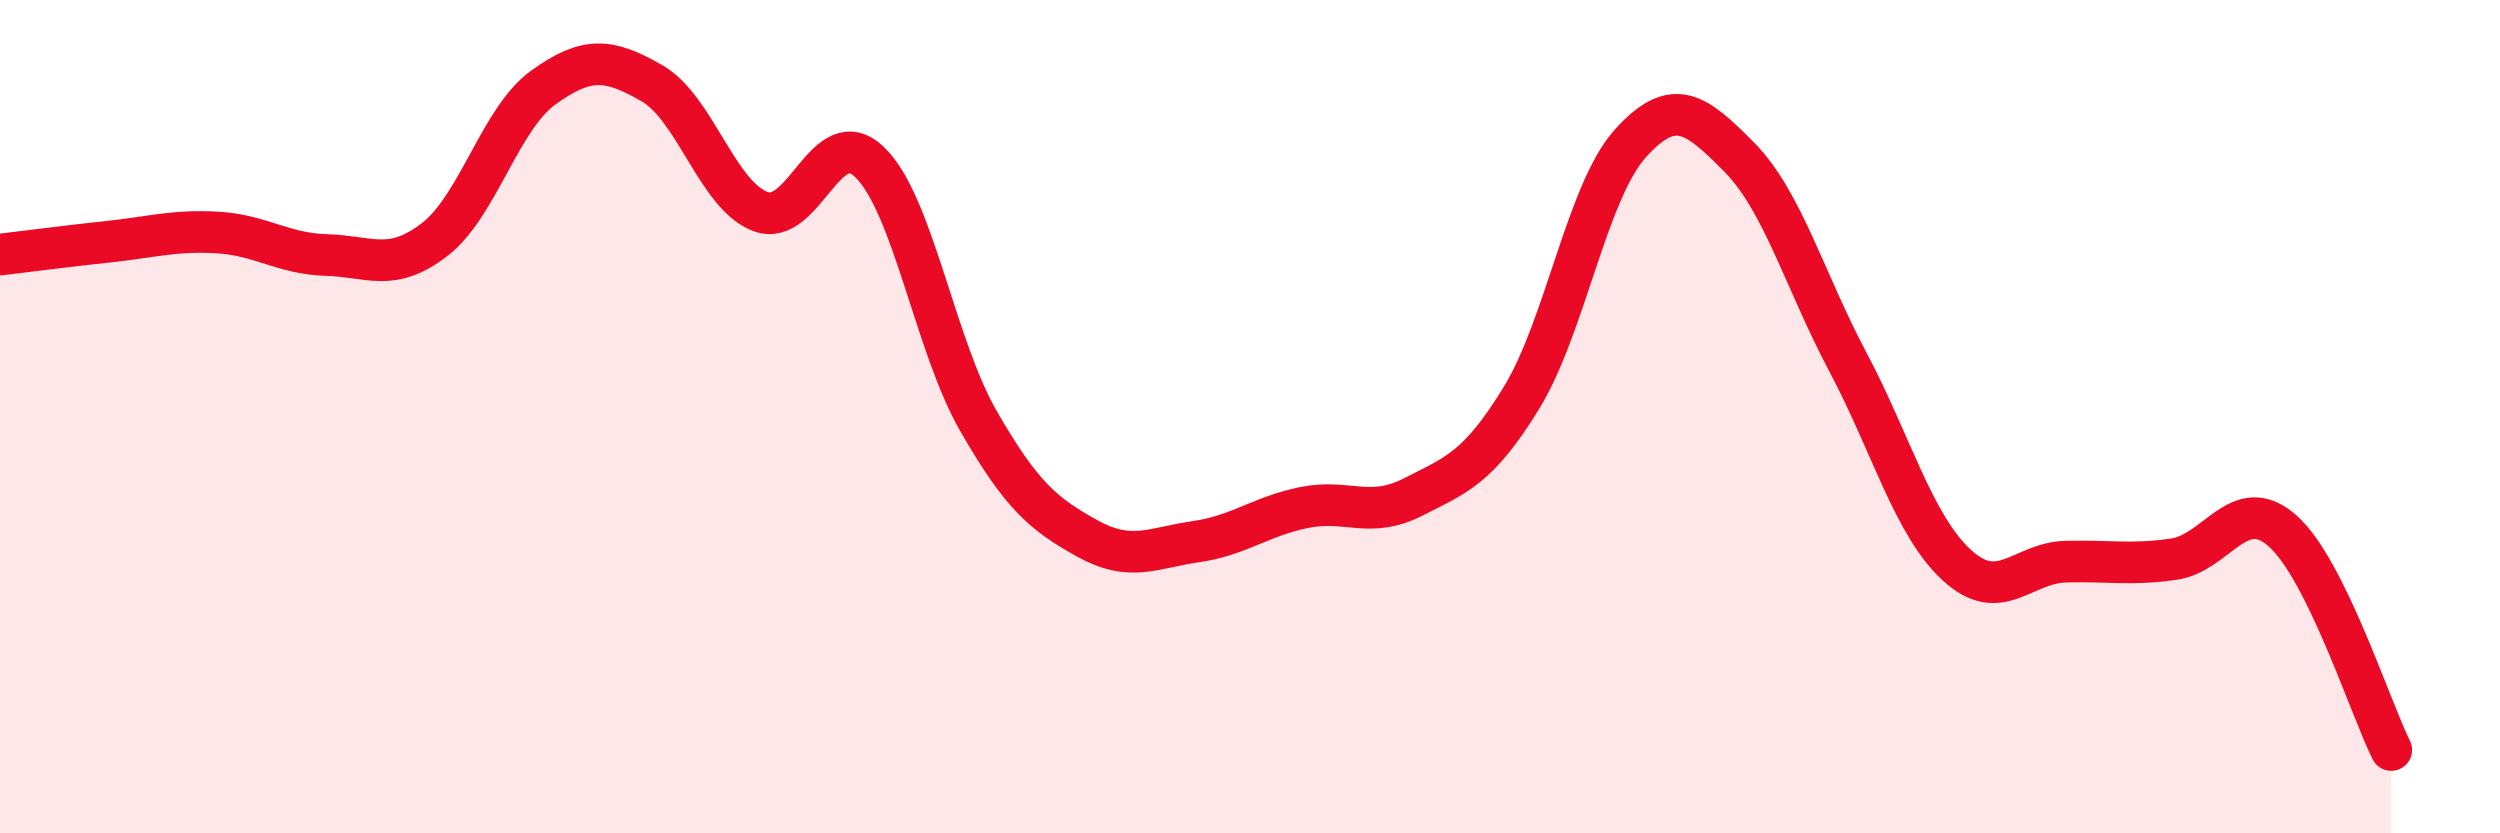
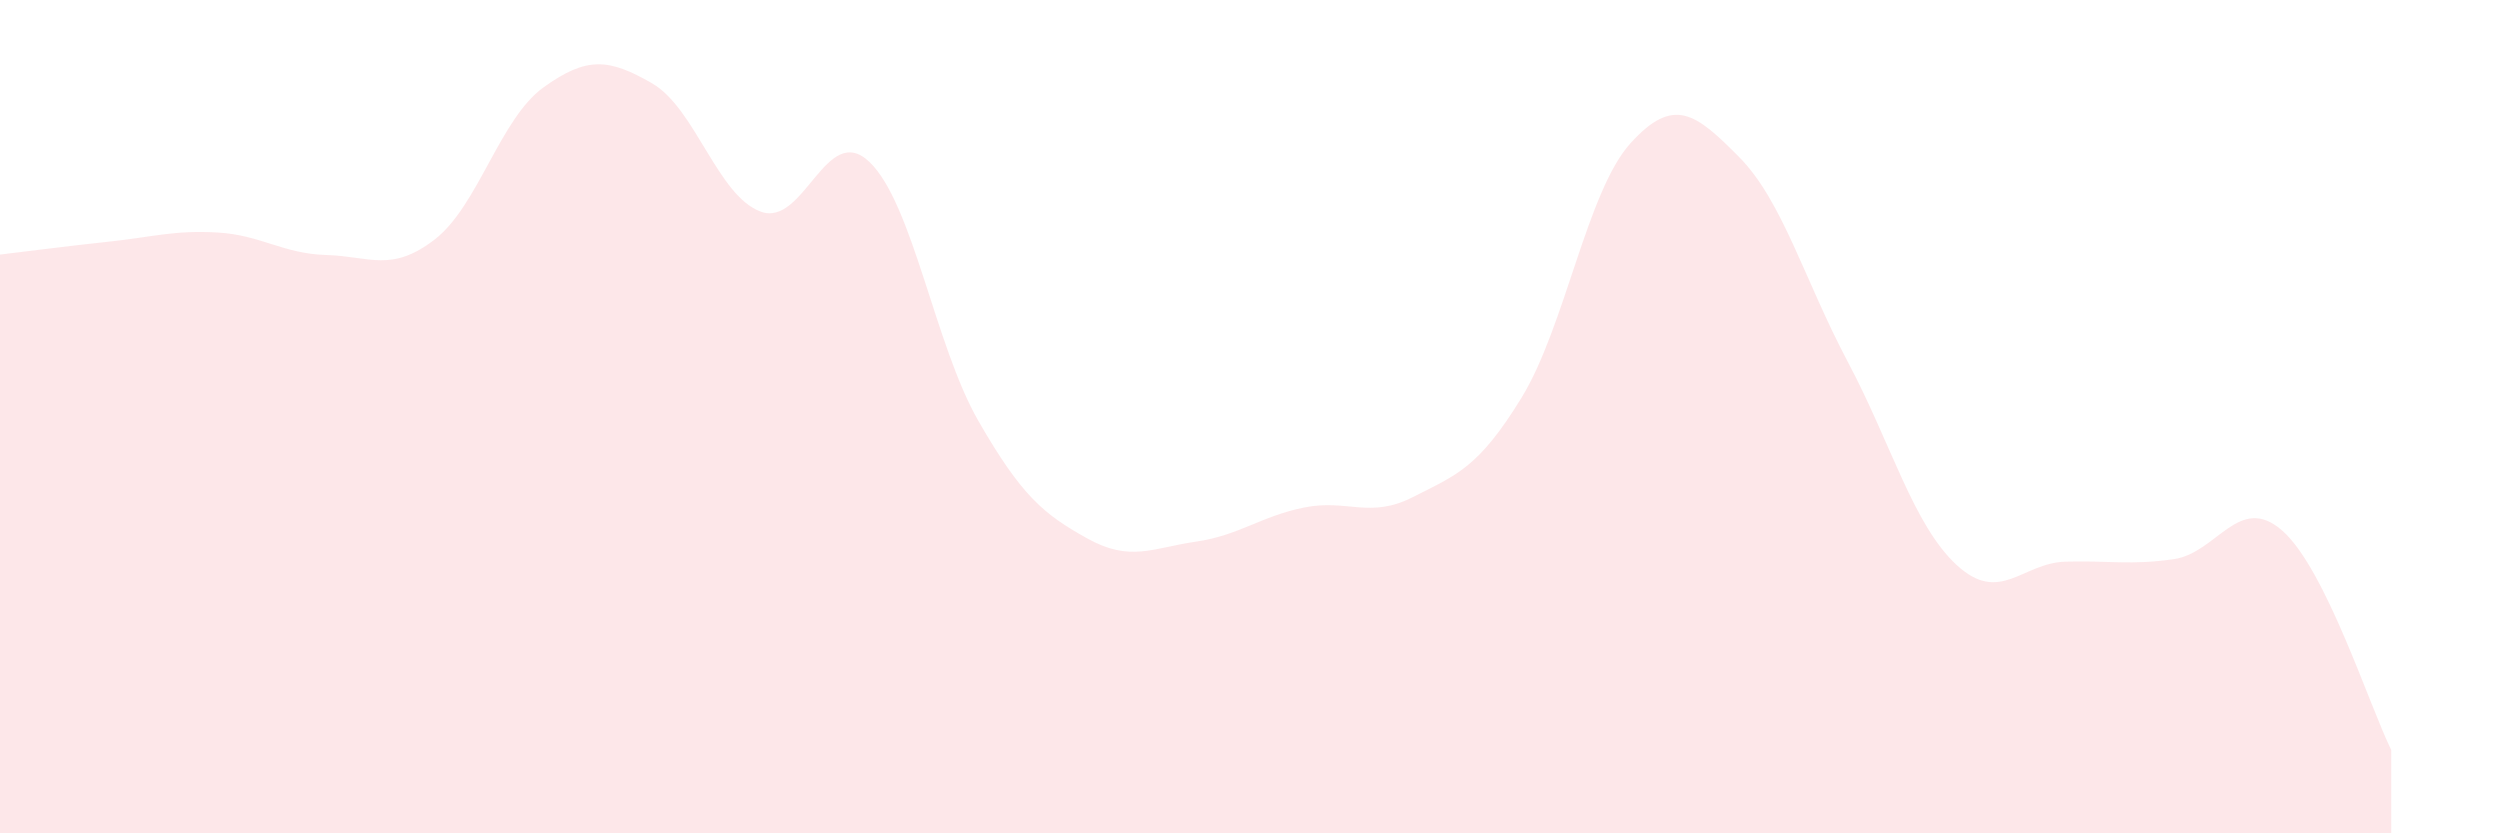
<svg xmlns="http://www.w3.org/2000/svg" width="60" height="20" viewBox="0 0 60 20">
  <path d="M 0,6.11 C 0.52,6.05 1.57,5.91 2.61,5.8 C 3.65,5.69 4.18,5.52 5.22,5.58 C 6.26,5.64 6.79,6.09 7.83,6.12 C 8.87,6.15 9.39,6.55 10.43,5.75 C 11.47,4.95 12,2.85 13.04,2.1 C 14.08,1.35 14.61,1.4 15.65,2 C 16.69,2.6 17.22,4.7 18.26,5.08 C 19.3,5.46 19.83,2.89 20.87,3.89 C 21.91,4.89 22.44,8.29 23.48,10.1 C 24.52,11.91 25.05,12.34 26.09,12.92 C 27.13,13.5 27.66,13.15 28.7,13 C 29.74,12.85 30.26,12.39 31.3,12.18 C 32.34,11.97 32.87,12.46 33.91,11.93 C 34.95,11.4 35.48,11.24 36.52,9.54 C 37.56,7.84 38.09,4.59 39.13,3.44 C 40.17,2.29 40.7,2.72 41.74,3.77 C 42.78,4.82 43.31,6.73 44.35,8.69 C 45.39,10.65 45.92,12.6 46.96,13.56 C 48,14.52 48.53,13.51 49.57,13.48 C 50.61,13.45 51.13,13.57 52.17,13.42 C 53.21,13.27 53.74,11.82 54.78,12.74 C 55.82,13.66 56.87,16.95 57.39,18L57.39 20L0 20Z" fill="#EB0A25" opacity="0.1" stroke-linecap="round" stroke-linejoin="round" />
-   <path d="M 0,6.11 C 0.52,6.05 1.57,5.91 2.61,5.8 C 3.65,5.69 4.18,5.52 5.22,5.58 C 6.26,5.64 6.79,6.09 7.83,6.12 C 8.87,6.15 9.39,6.55 10.43,5.75 C 11.47,4.95 12,2.85 13.04,2.1 C 14.08,1.35 14.61,1.4 15.65,2 C 16.69,2.6 17.22,4.7 18.26,5.08 C 19.3,5.46 19.83,2.89 20.87,3.89 C 21.91,4.89 22.44,8.29 23.48,10.1 C 24.52,11.91 25.05,12.34 26.09,12.92 C 27.13,13.5 27.66,13.15 28.7,13 C 29.74,12.85 30.26,12.39 31.3,12.18 C 32.34,11.97 32.87,12.46 33.91,11.93 C 34.95,11.4 35.48,11.24 36.52,9.54 C 37.56,7.84 38.09,4.59 39.13,3.44 C 40.17,2.29 40.7,2.72 41.74,3.77 C 42.78,4.82 43.31,6.73 44.35,8.69 C 45.39,10.65 45.92,12.6 46.96,13.56 C 48,14.52 48.53,13.51 49.57,13.48 C 50.61,13.45 51.13,13.57 52.17,13.42 C 53.21,13.27 53.74,11.82 54.78,12.74 C 55.82,13.66 56.87,16.95 57.39,18" stroke="#EB0A25" stroke-width="1" fill="none" stroke-linecap="round" stroke-linejoin="round" />
</svg>